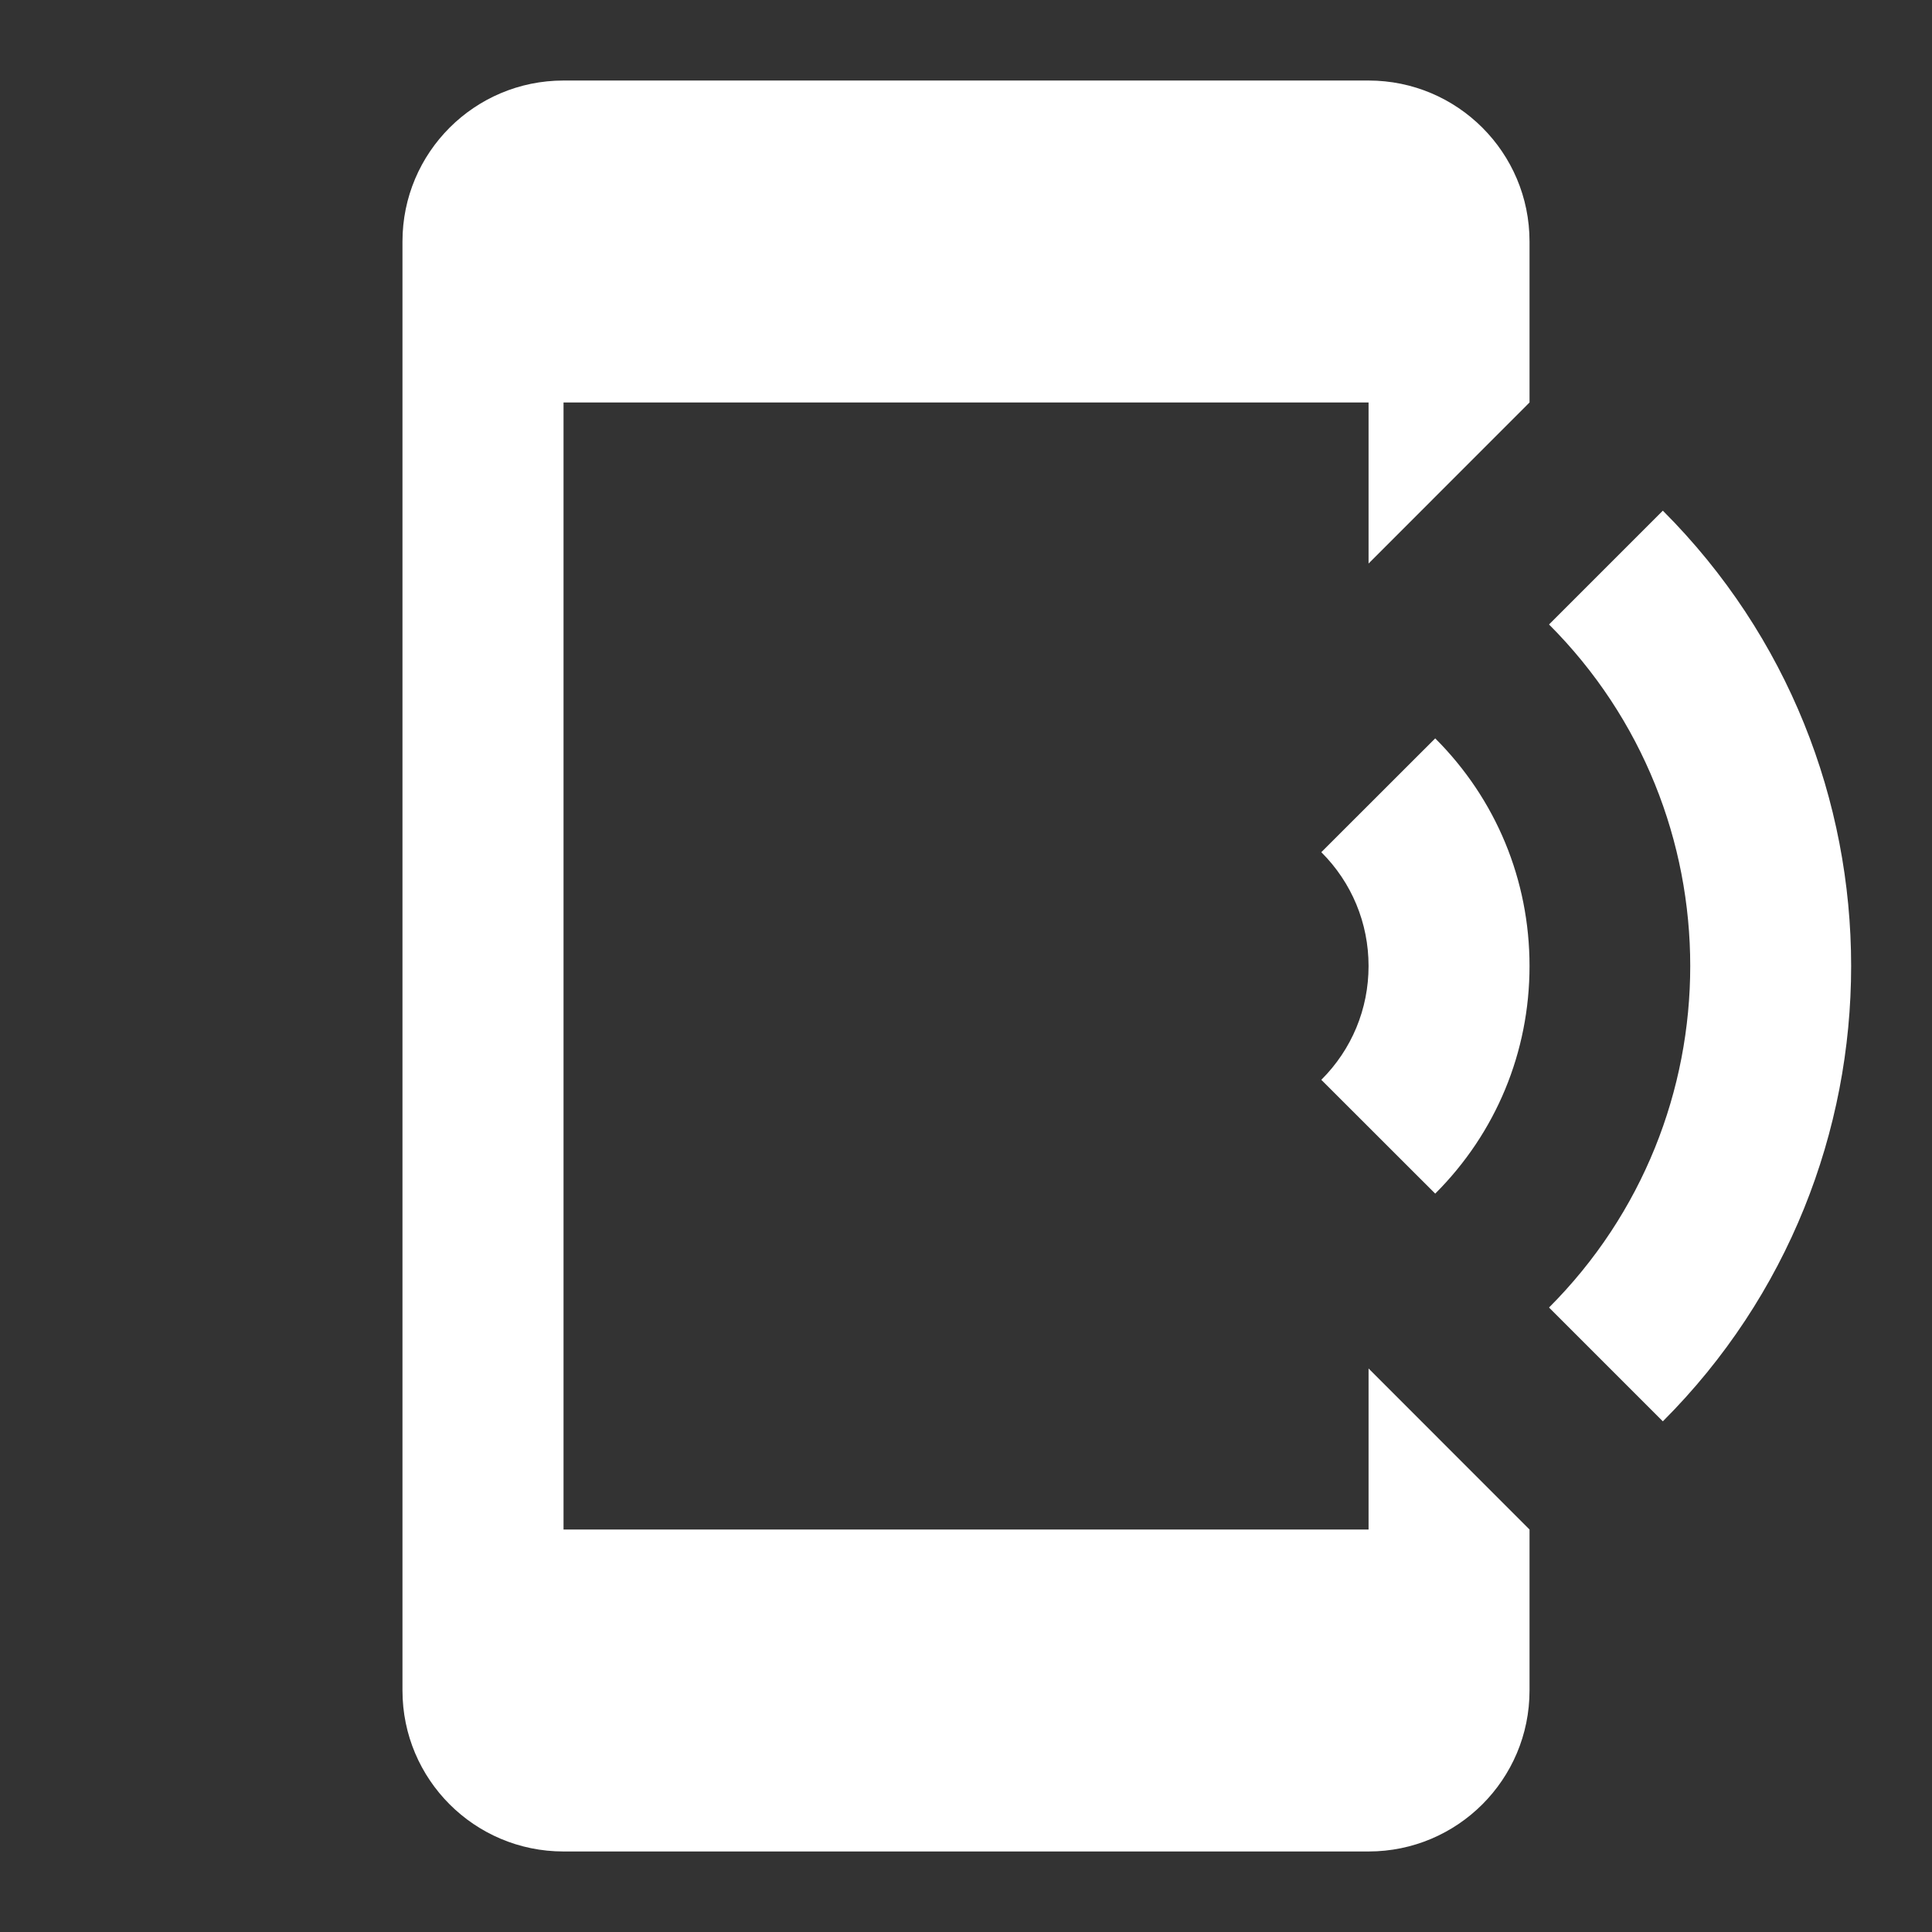
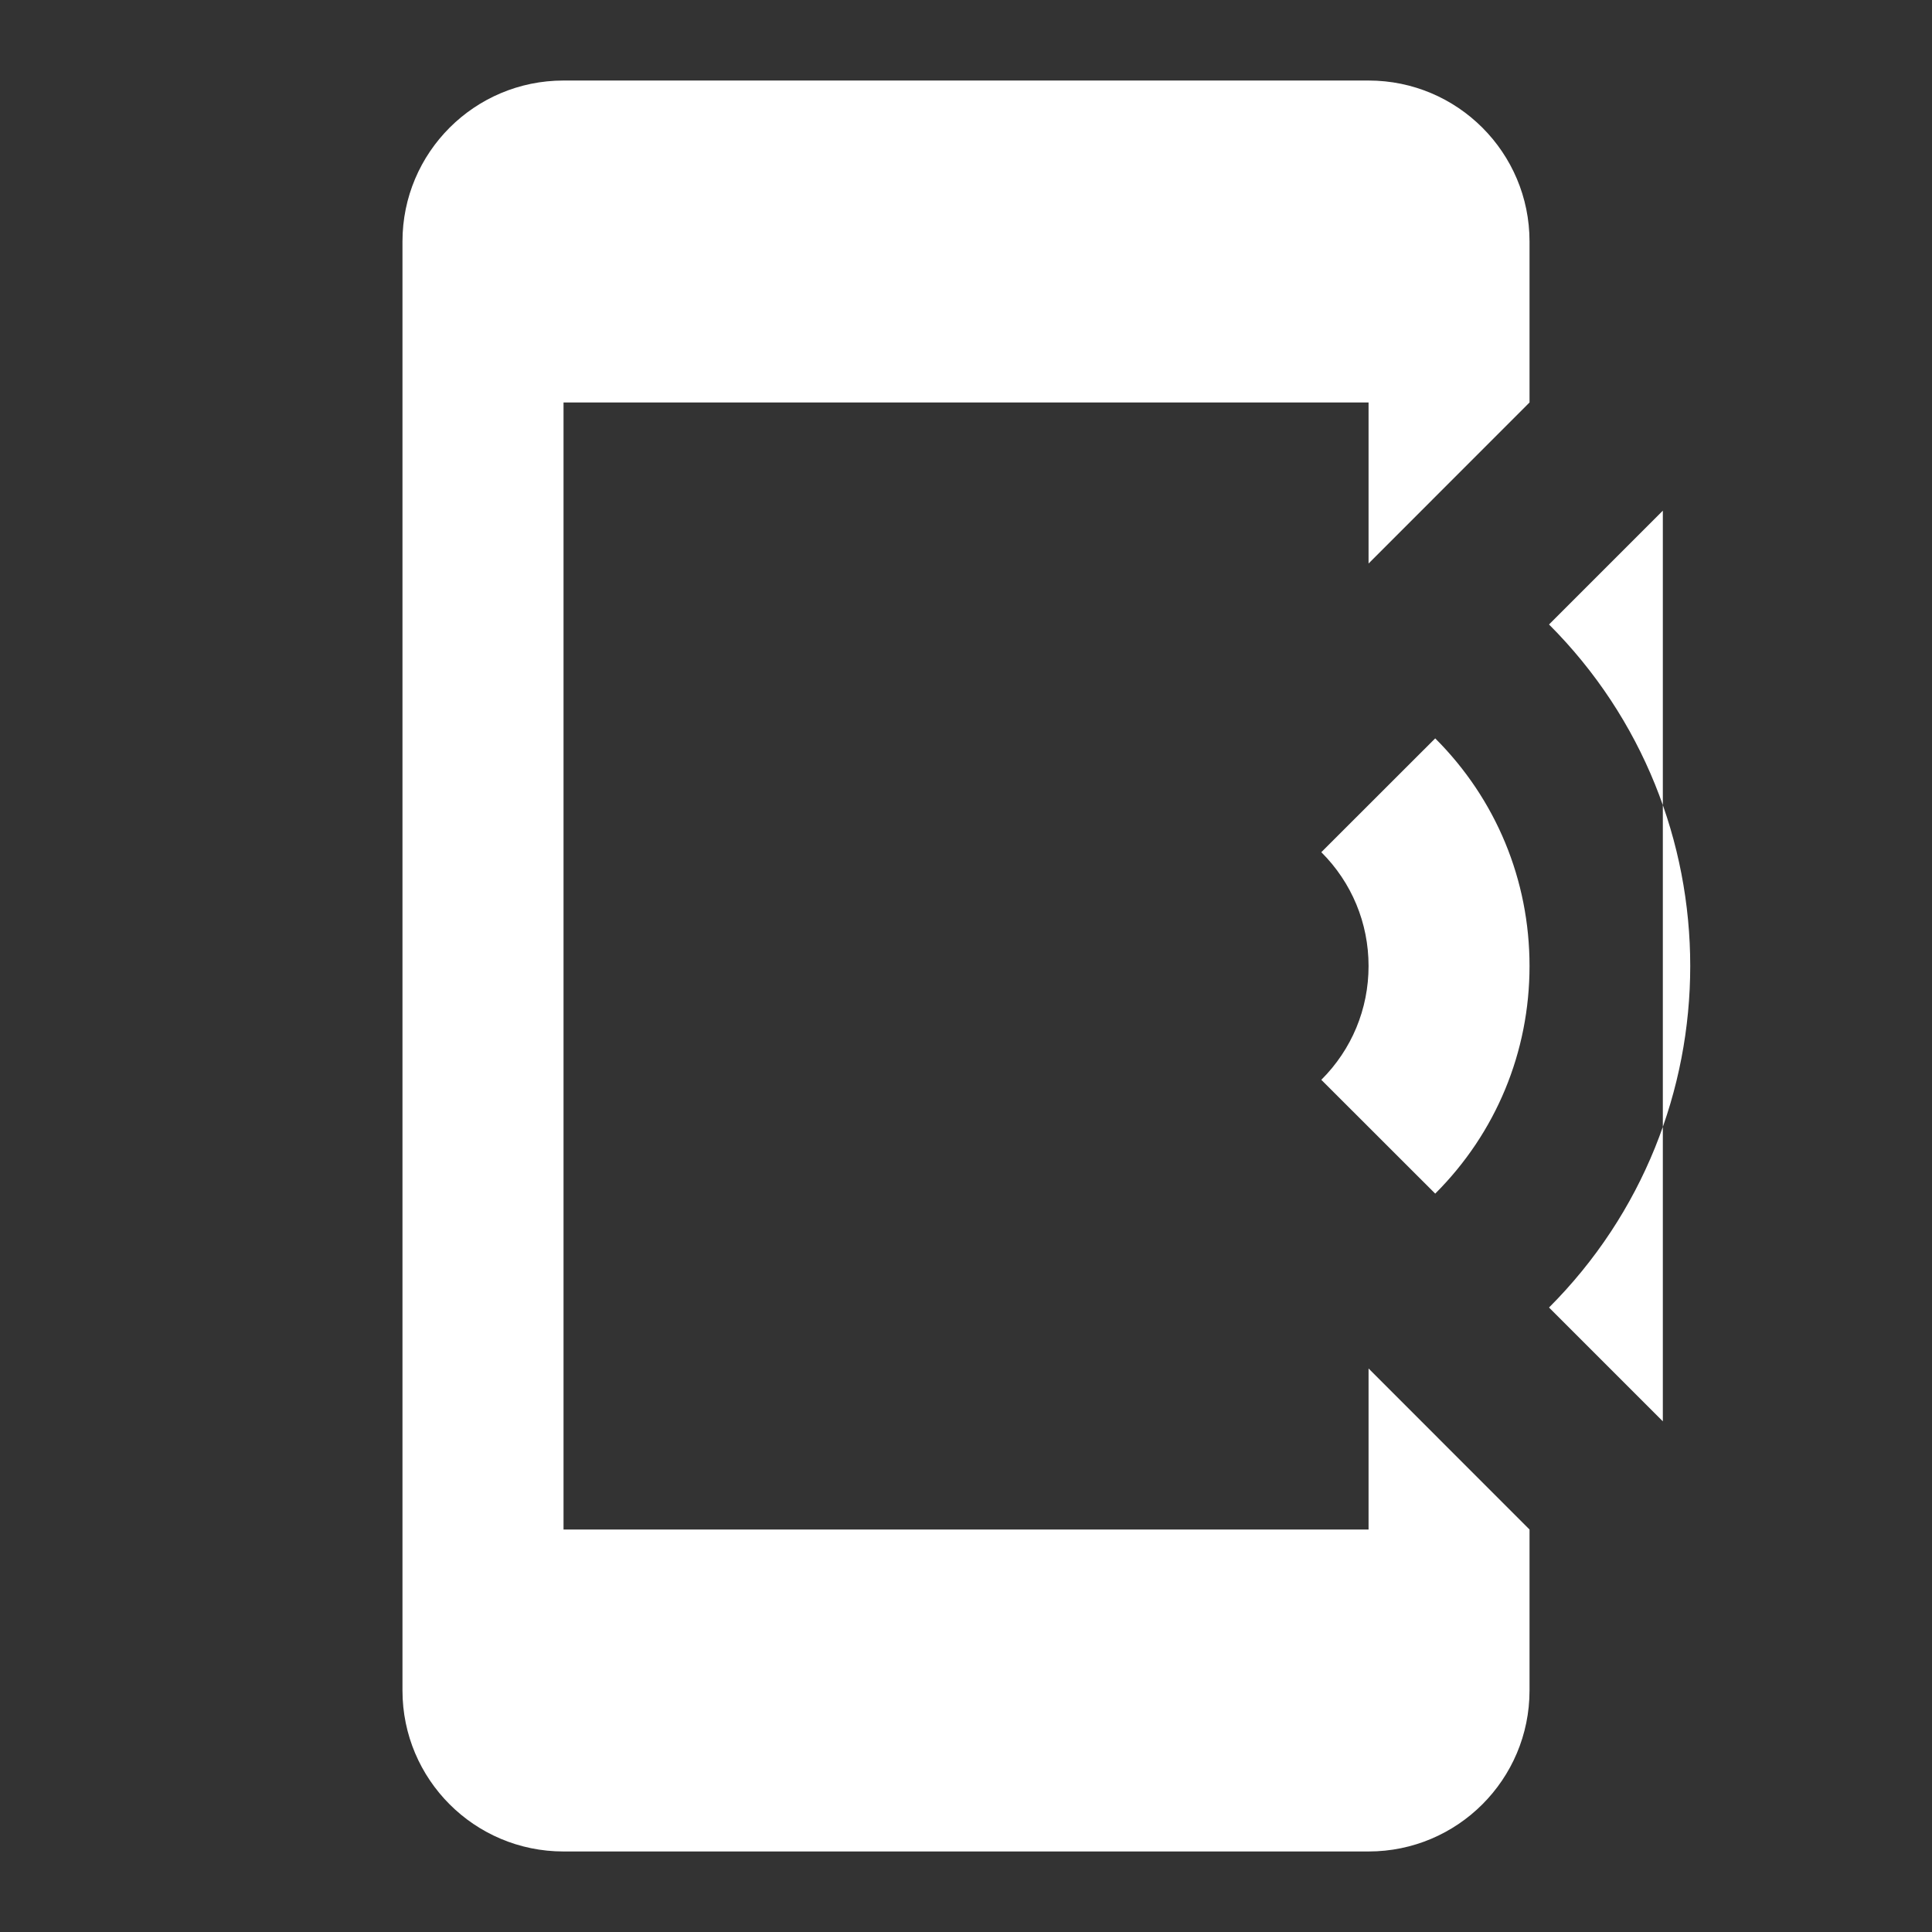
<svg xmlns="http://www.w3.org/2000/svg" width="22" height="22" viewBox="0 0 22 22" fill="none">
  <rect x="0" y="0" width="22" height="22" fill="#333333" stroke="none" />
-   <path d="M6.417 0.917C5.404 0.917 4.583 1.737 4.583 2.75V19.25C4.583 20.263 5.404 21.083 6.417 21.083H15.584C16.596 21.083 17.417 20.263 17.417 19.25V17.417L15.584 15.583V17.417H6.417V4.583H15.584V6.417L17.417 4.583V2.75C17.417 1.737 16.596 0.917 15.584 0.917H6.417ZM18.935 5.815L17.639 7.111C19.783 9.256 19.783 12.744 17.639 14.889L18.935 16.185C21.794 13.326 21.794 8.674 18.935 5.815ZM16.343 8.408L15.046 9.704C15.393 10.05 15.584 10.511 15.584 11C15.584 11.49 15.393 11.95 15.046 12.296L16.343 13.592C17.036 12.9 17.417 11.979 17.417 11C17.417 10.021 17.036 9.1 16.343 8.408Z" fill="white" />
+   <path d="M6.417 0.917C5.404 0.917 4.583 1.737 4.583 2.75V19.25C4.583 20.263 5.404 21.083 6.417 21.083H15.584C16.596 21.083 17.417 20.263 17.417 19.25V17.417L15.584 15.583V17.417H6.417V4.583H15.584V6.417L17.417 4.583V2.75C17.417 1.737 16.596 0.917 15.584 0.917H6.417ZM18.935 5.815L17.639 7.111C19.783 9.256 19.783 12.744 17.639 14.889L18.935 16.185ZM16.343 8.408L15.046 9.704C15.393 10.05 15.584 10.511 15.584 11C15.584 11.49 15.393 11.95 15.046 12.296L16.343 13.592C17.036 12.9 17.417 11.979 17.417 11C17.417 10.021 17.036 9.1 16.343 8.408Z" fill="white" />
</svg>